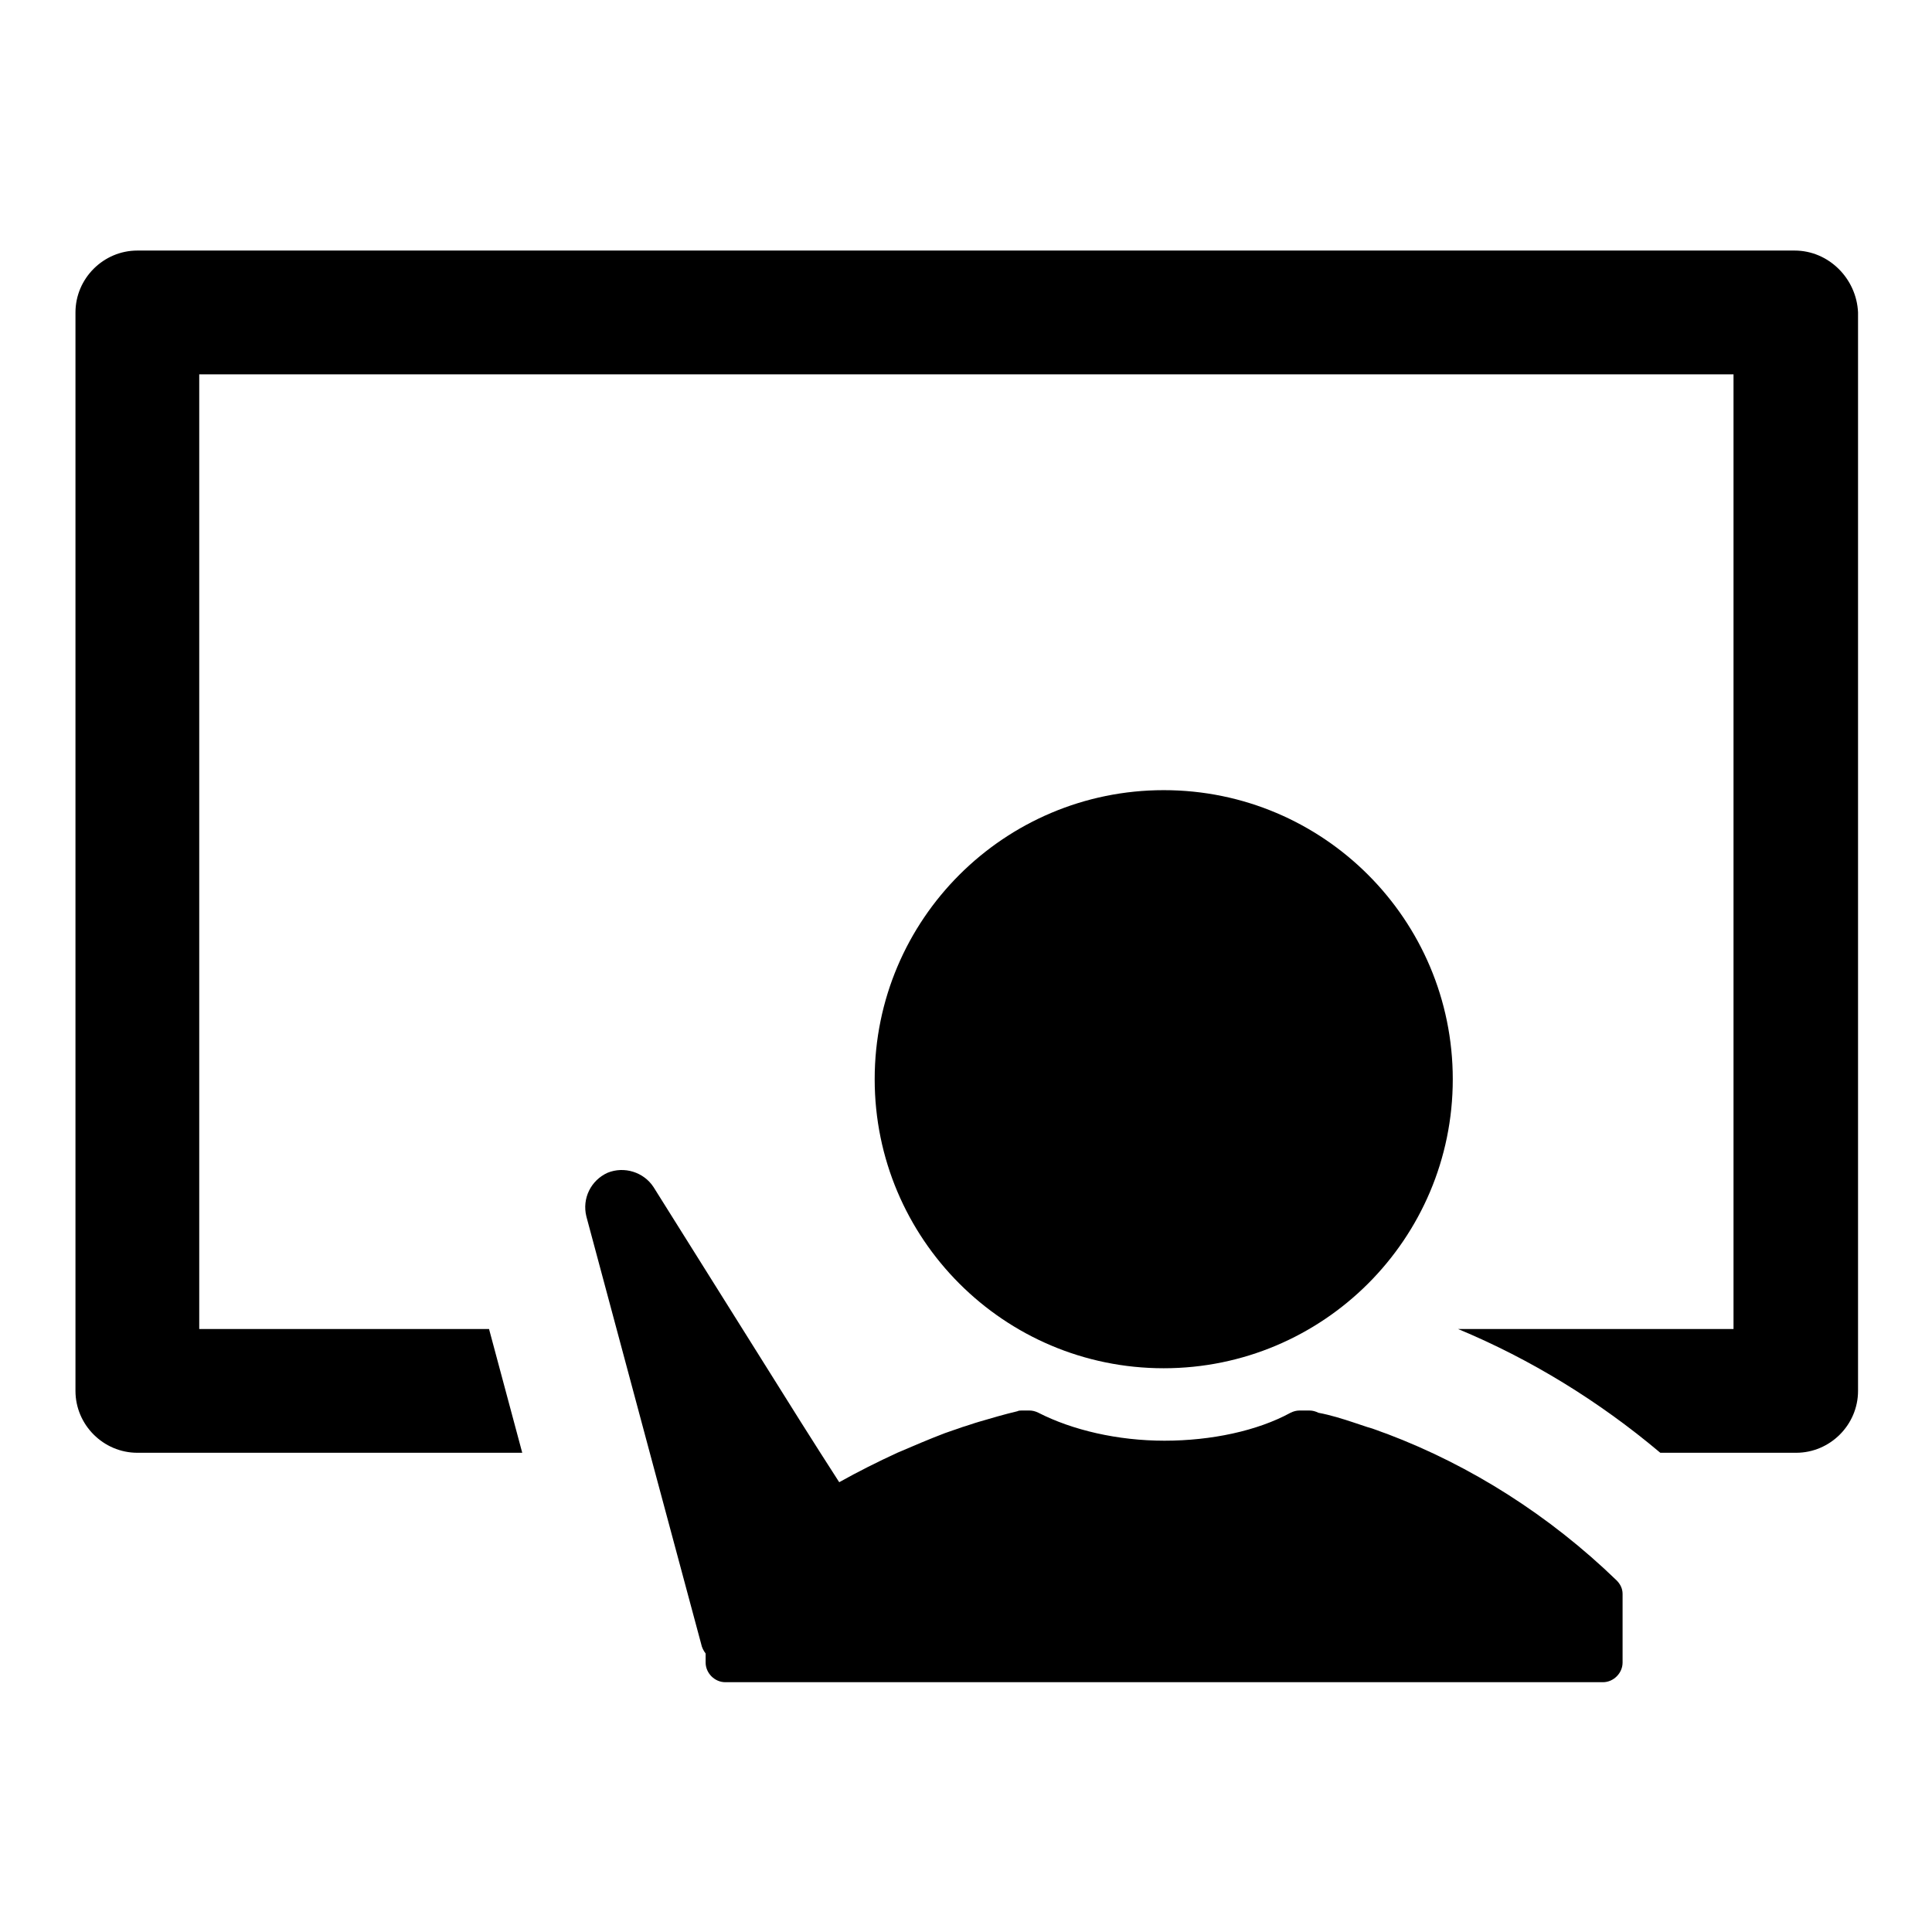
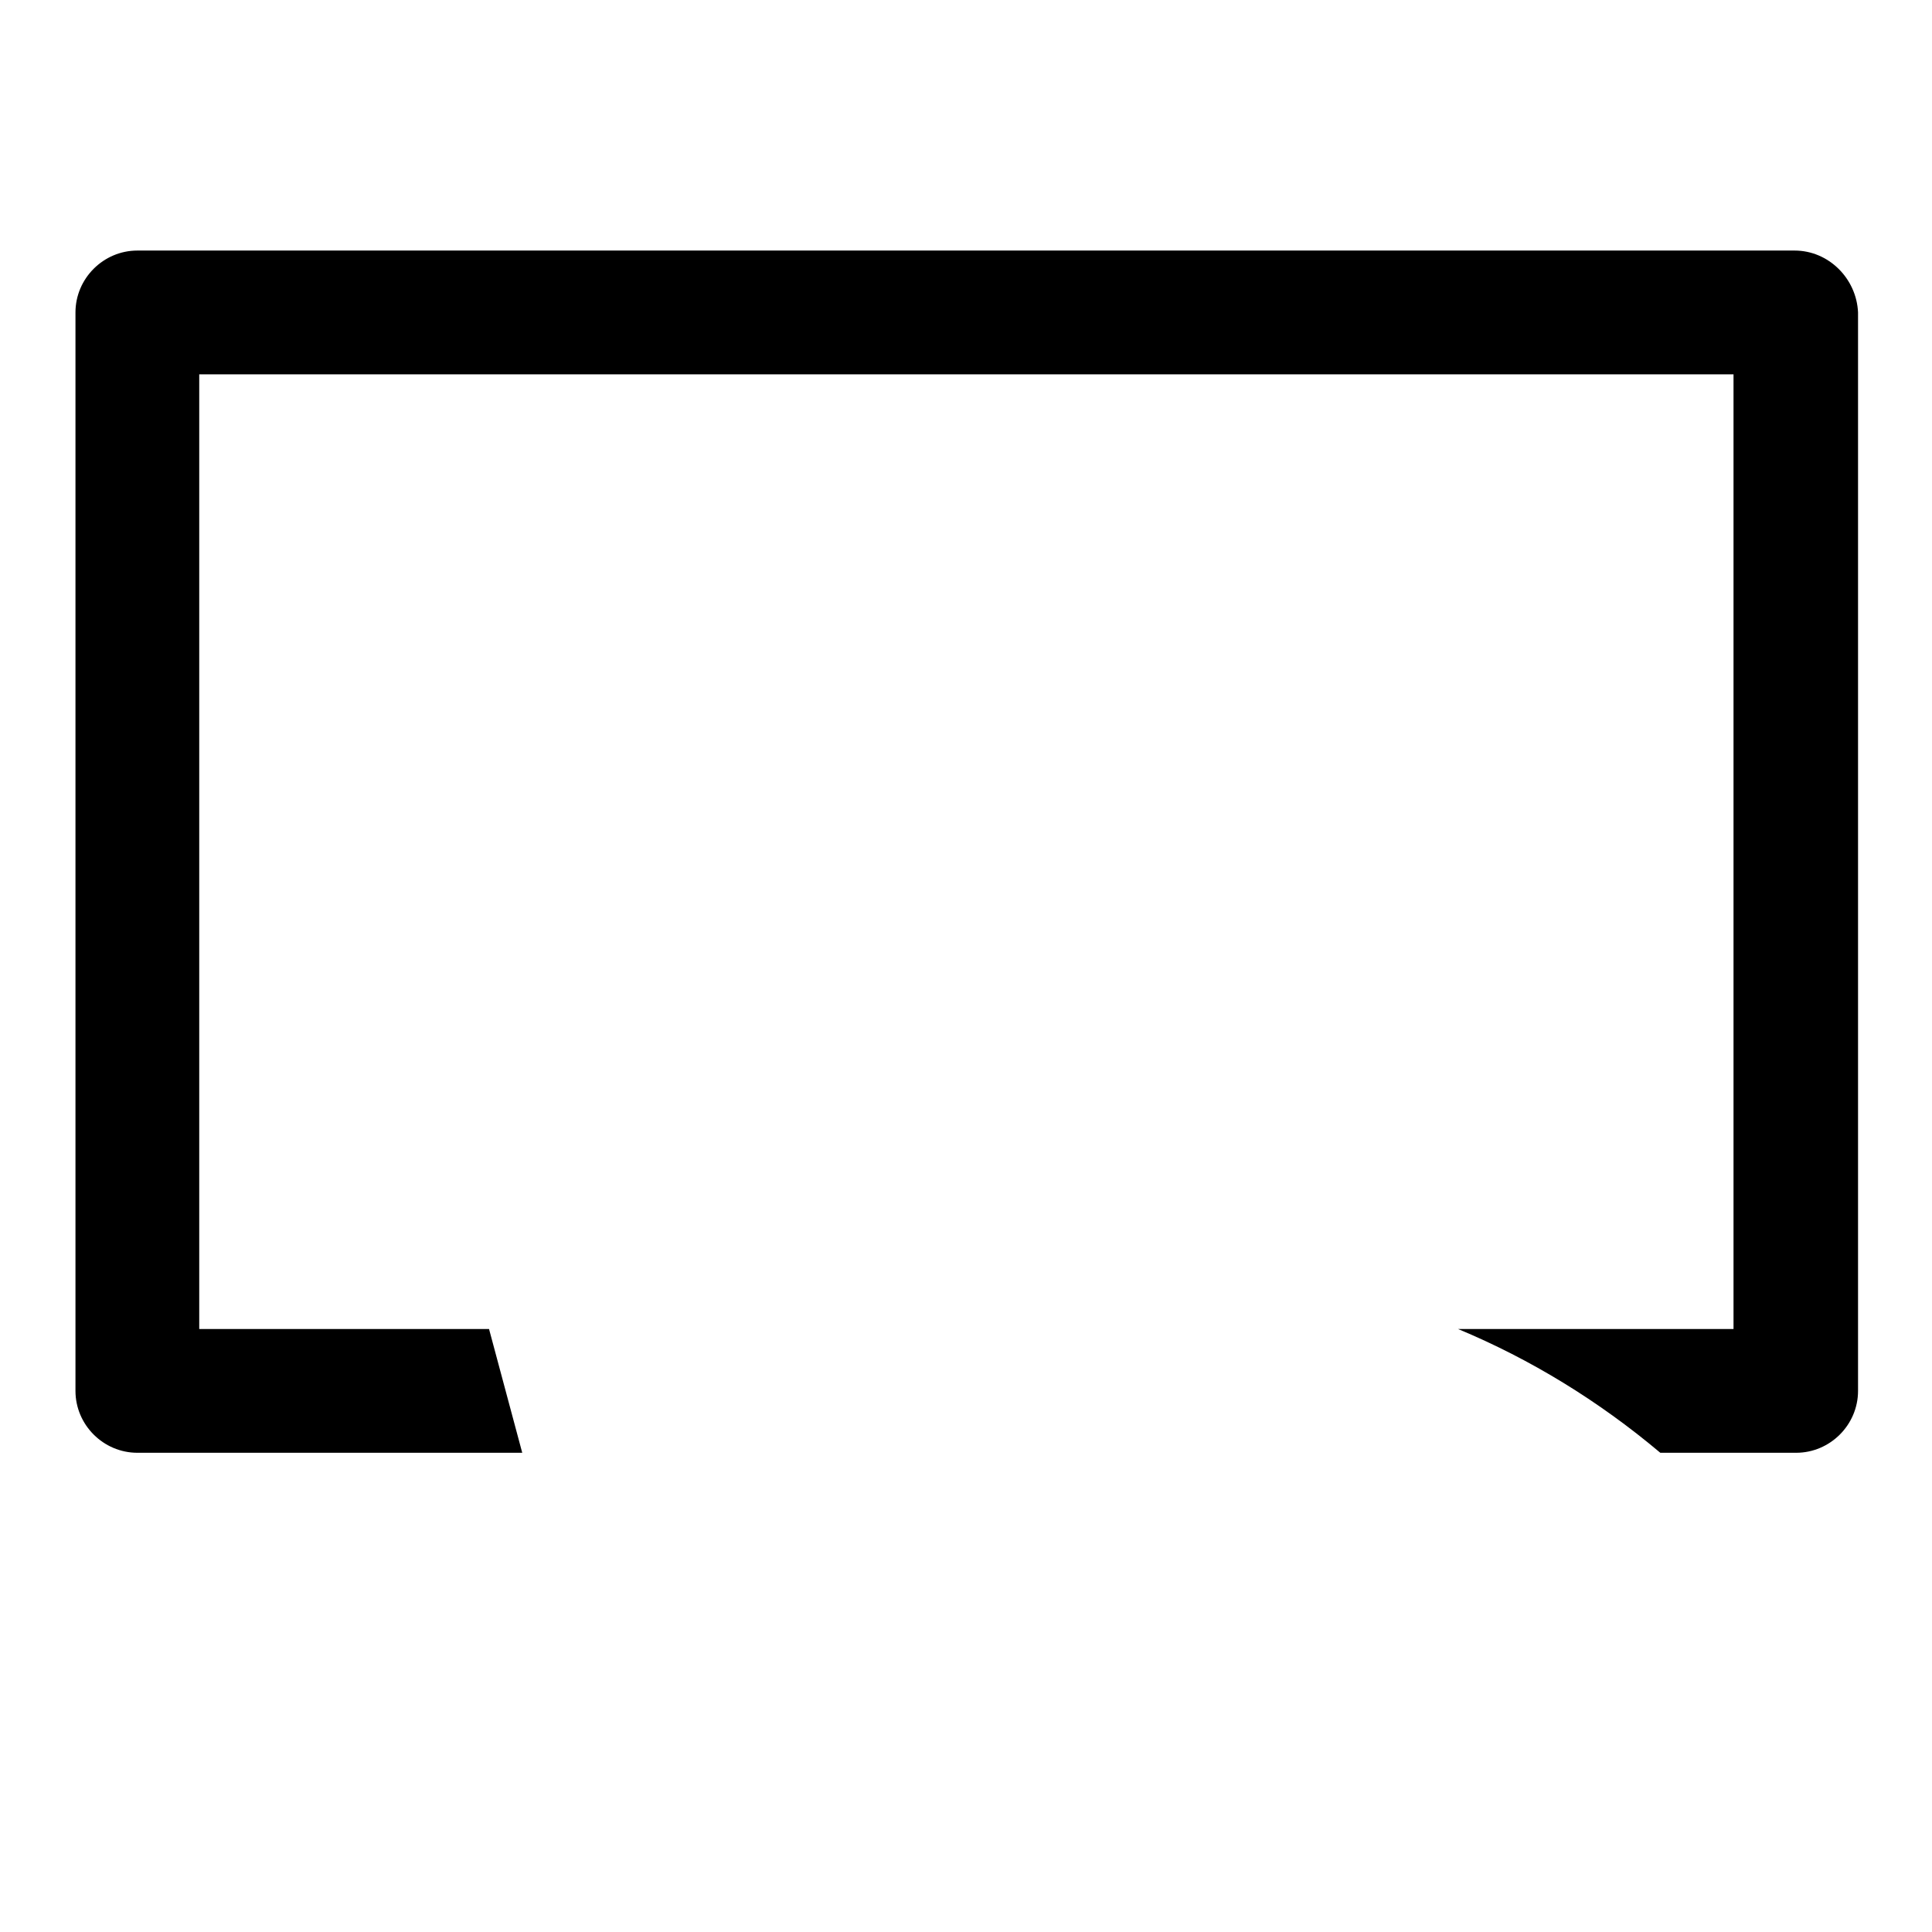
<svg xmlns="http://www.w3.org/2000/svg" version="1.1" x="0px" y="0px" viewBox="0 0 256 256" enable-background="new 0 0 256 256" xml:space="preserve">
  <g>
    <g>
      <path fill="#000000" d="M237.8,33.2H18.2c-4.5,0-8.2,3.7-8.2,8.2v142.9c0,4.5,3.7,8.2,8.2,8.2h51l-4.4-16.4H26.4V49.6h203.3v126.5h-36.5c9.6,4,18.6,9.5,26.8,16.4h18c4.5,0,8.2-3.7,8.2-8.2V41.4C246,36.9,242.3,33.2,237.8,33.2z" />
-       <path fill="#000000" d="M183.8,190c-0.9-0.3-1.8-0.7-2.6-0.9c-0.6-0.2-1.2-0.4-1.8-0.6c-1.5-0.5-3.1-1-4.7-1.3c-0.4-0.2-0.8-0.3-1.2-0.3h-1.3c-0.4,0-0.8,0.1-1.2,0.3c-4.4,2.4-10.5,3.7-16.7,3.7c-6.2,0-12.2-1.4-16.7-3.7c-0.4-0.2-0.8-0.3-1.2-0.3h-1c-0.2,0-0.4,0-0.6,0.1c-1.7,0.4-3.4,0.9-5.1,1.4c-0.7,0.2-1.5,0.5-2.2,0.7c-0.8,0.3-1.5,0.5-2.3,0.8c-2.1,0.8-4.2,1.7-6.3,2.6l0,0c-2.6,1.2-5.2,2.5-7.7,3.9l-2.5-3.9l-2.6-4.1l-19.5-31.1c-1.3-2-3.9-2.8-6.1-1.9c-2.2,1-3.4,3.4-2.8,5.8l4,14.9l4.4,16.4l6.8,25.3c0.1,0.5,0.3,0.9,0.6,1.3v1.2c0,1.4,1.2,2.6,2.6,2.6h116.3c1.4,0,2.6-1.2,2.6-2.6v-9.1c0-0.7-0.3-1.3-0.8-1.8C205.3,200.8,194.9,194.2,183.8,190z" />
-       <path fill="#000000" d="M115.9,143c0,21.1,17.1,38.3,38.3,38.3c21.1,0,38.3-17.1,38.3-38.3c0-21.1-17.1-38.3-38.3-38.3C133.1,104.7,115.9,121.8,115.9,143L115.9,143z" />
    </g>
  </g>
</svg>